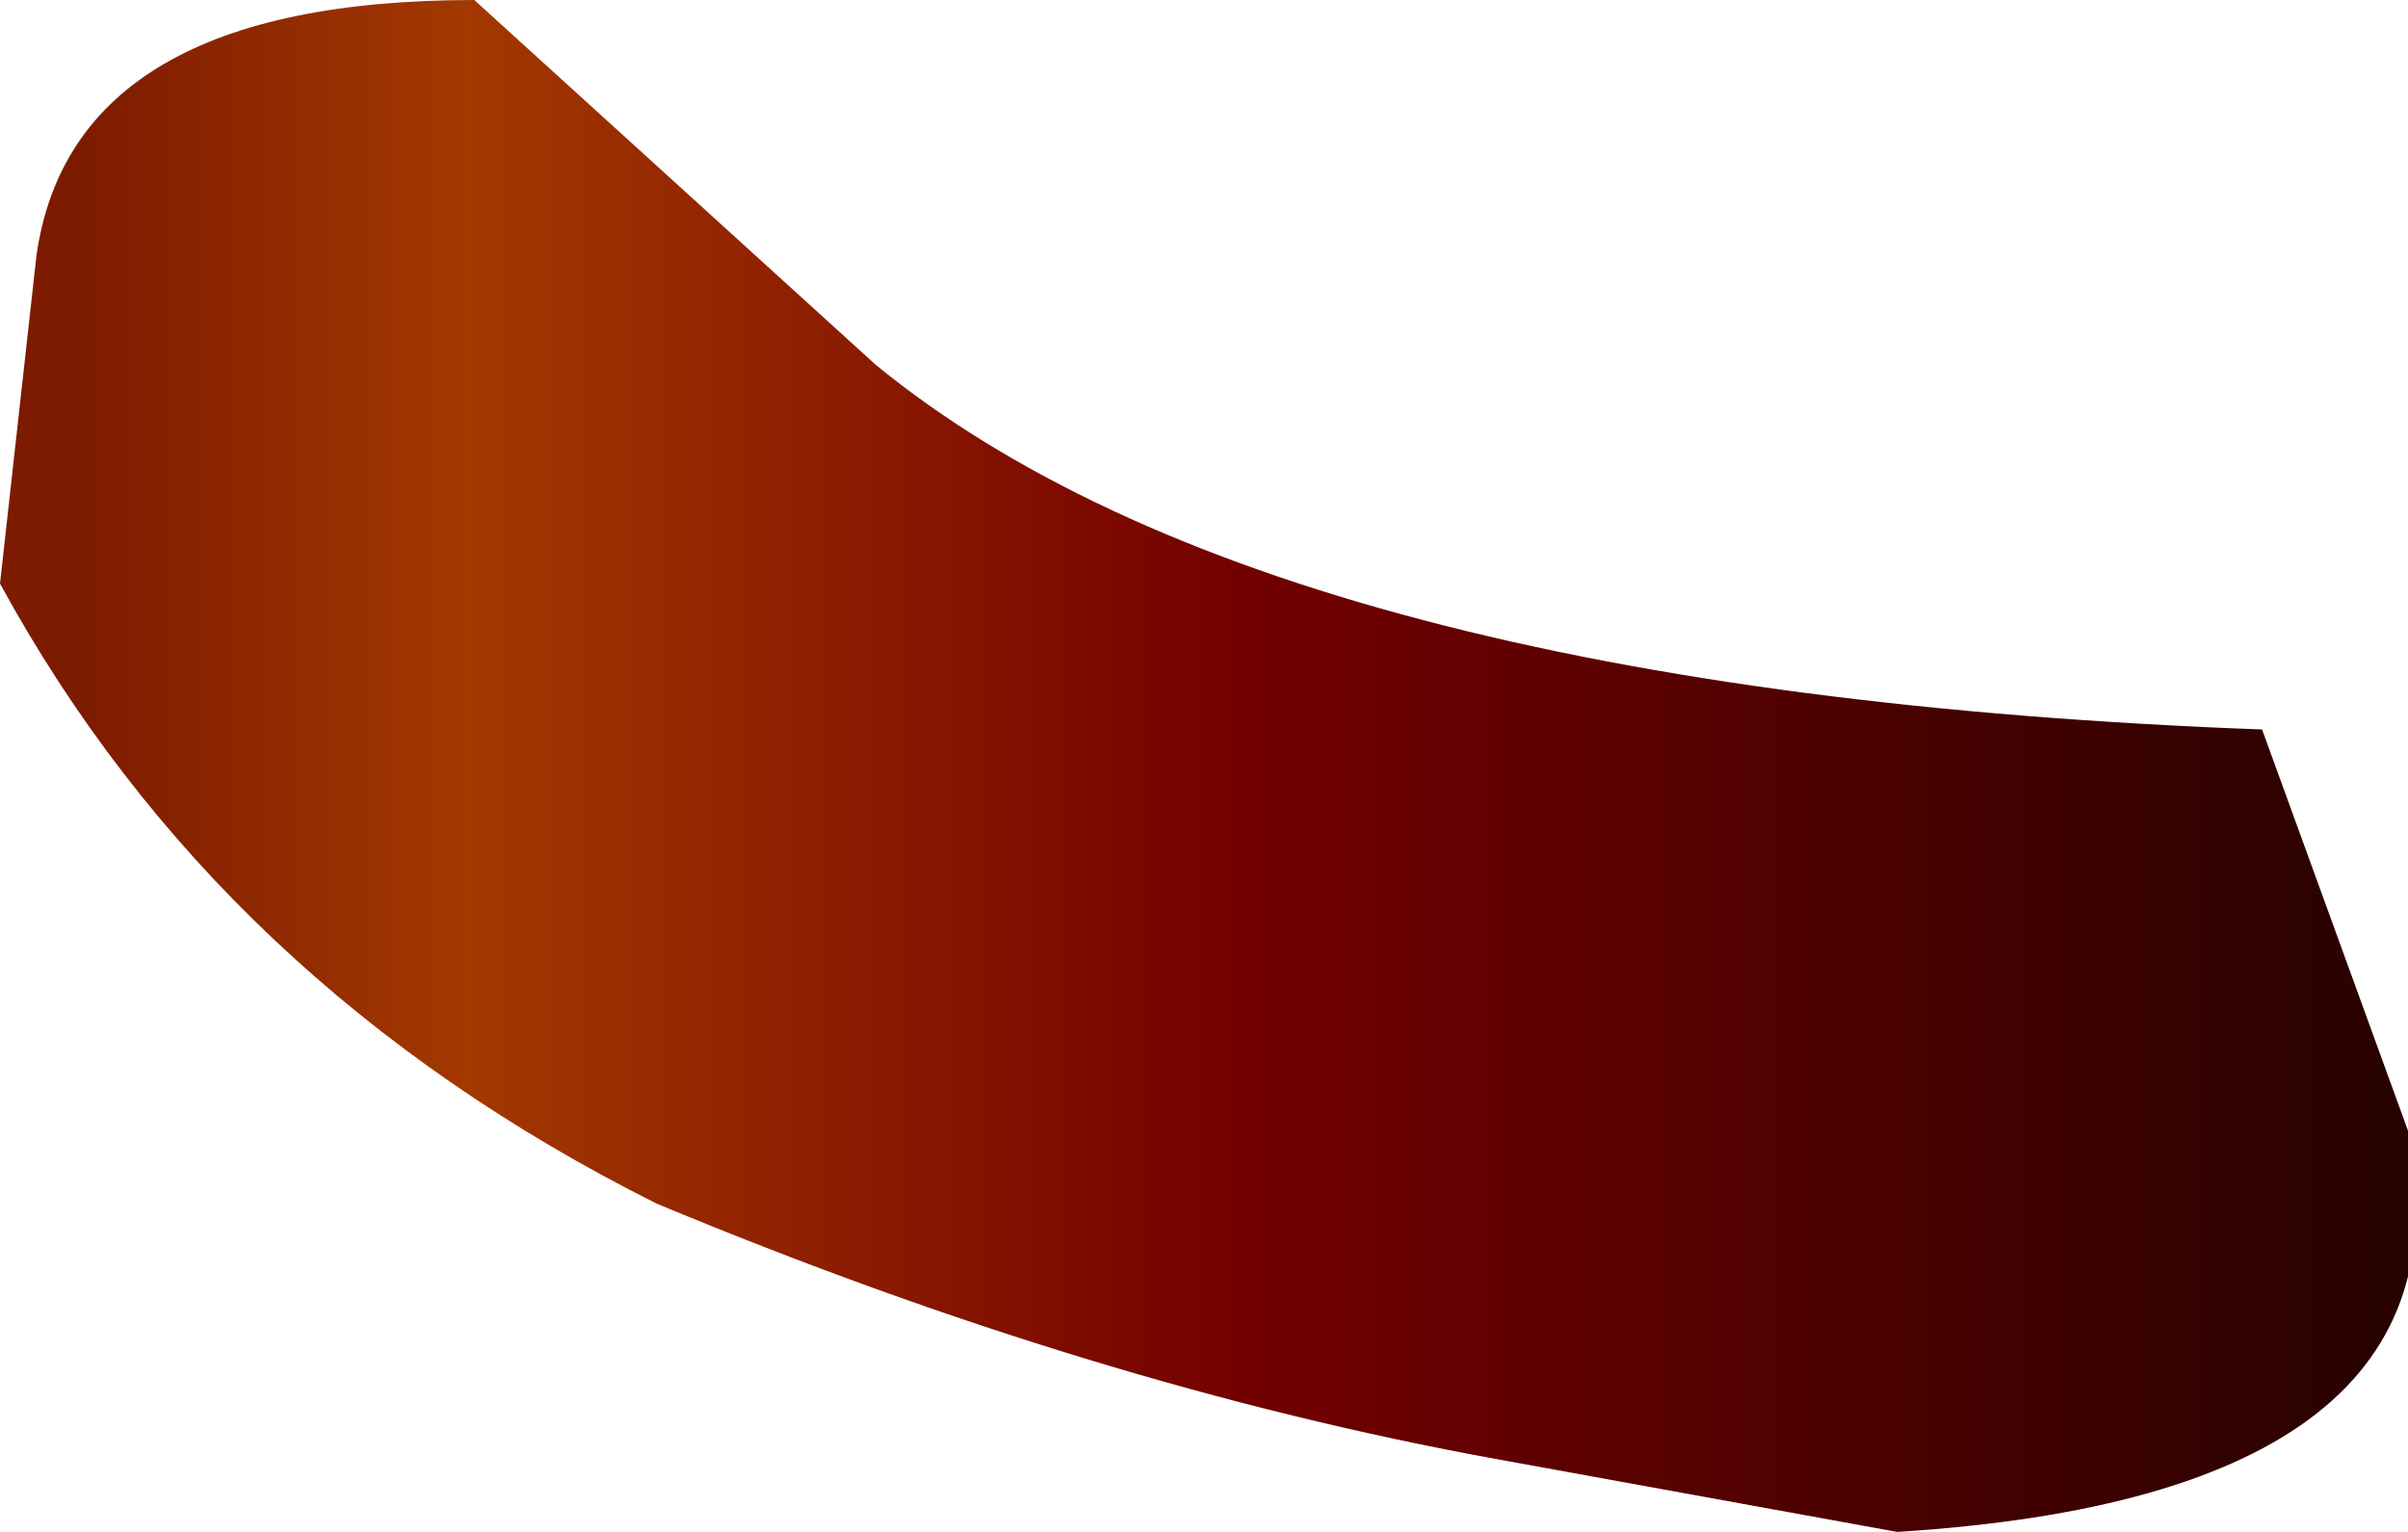
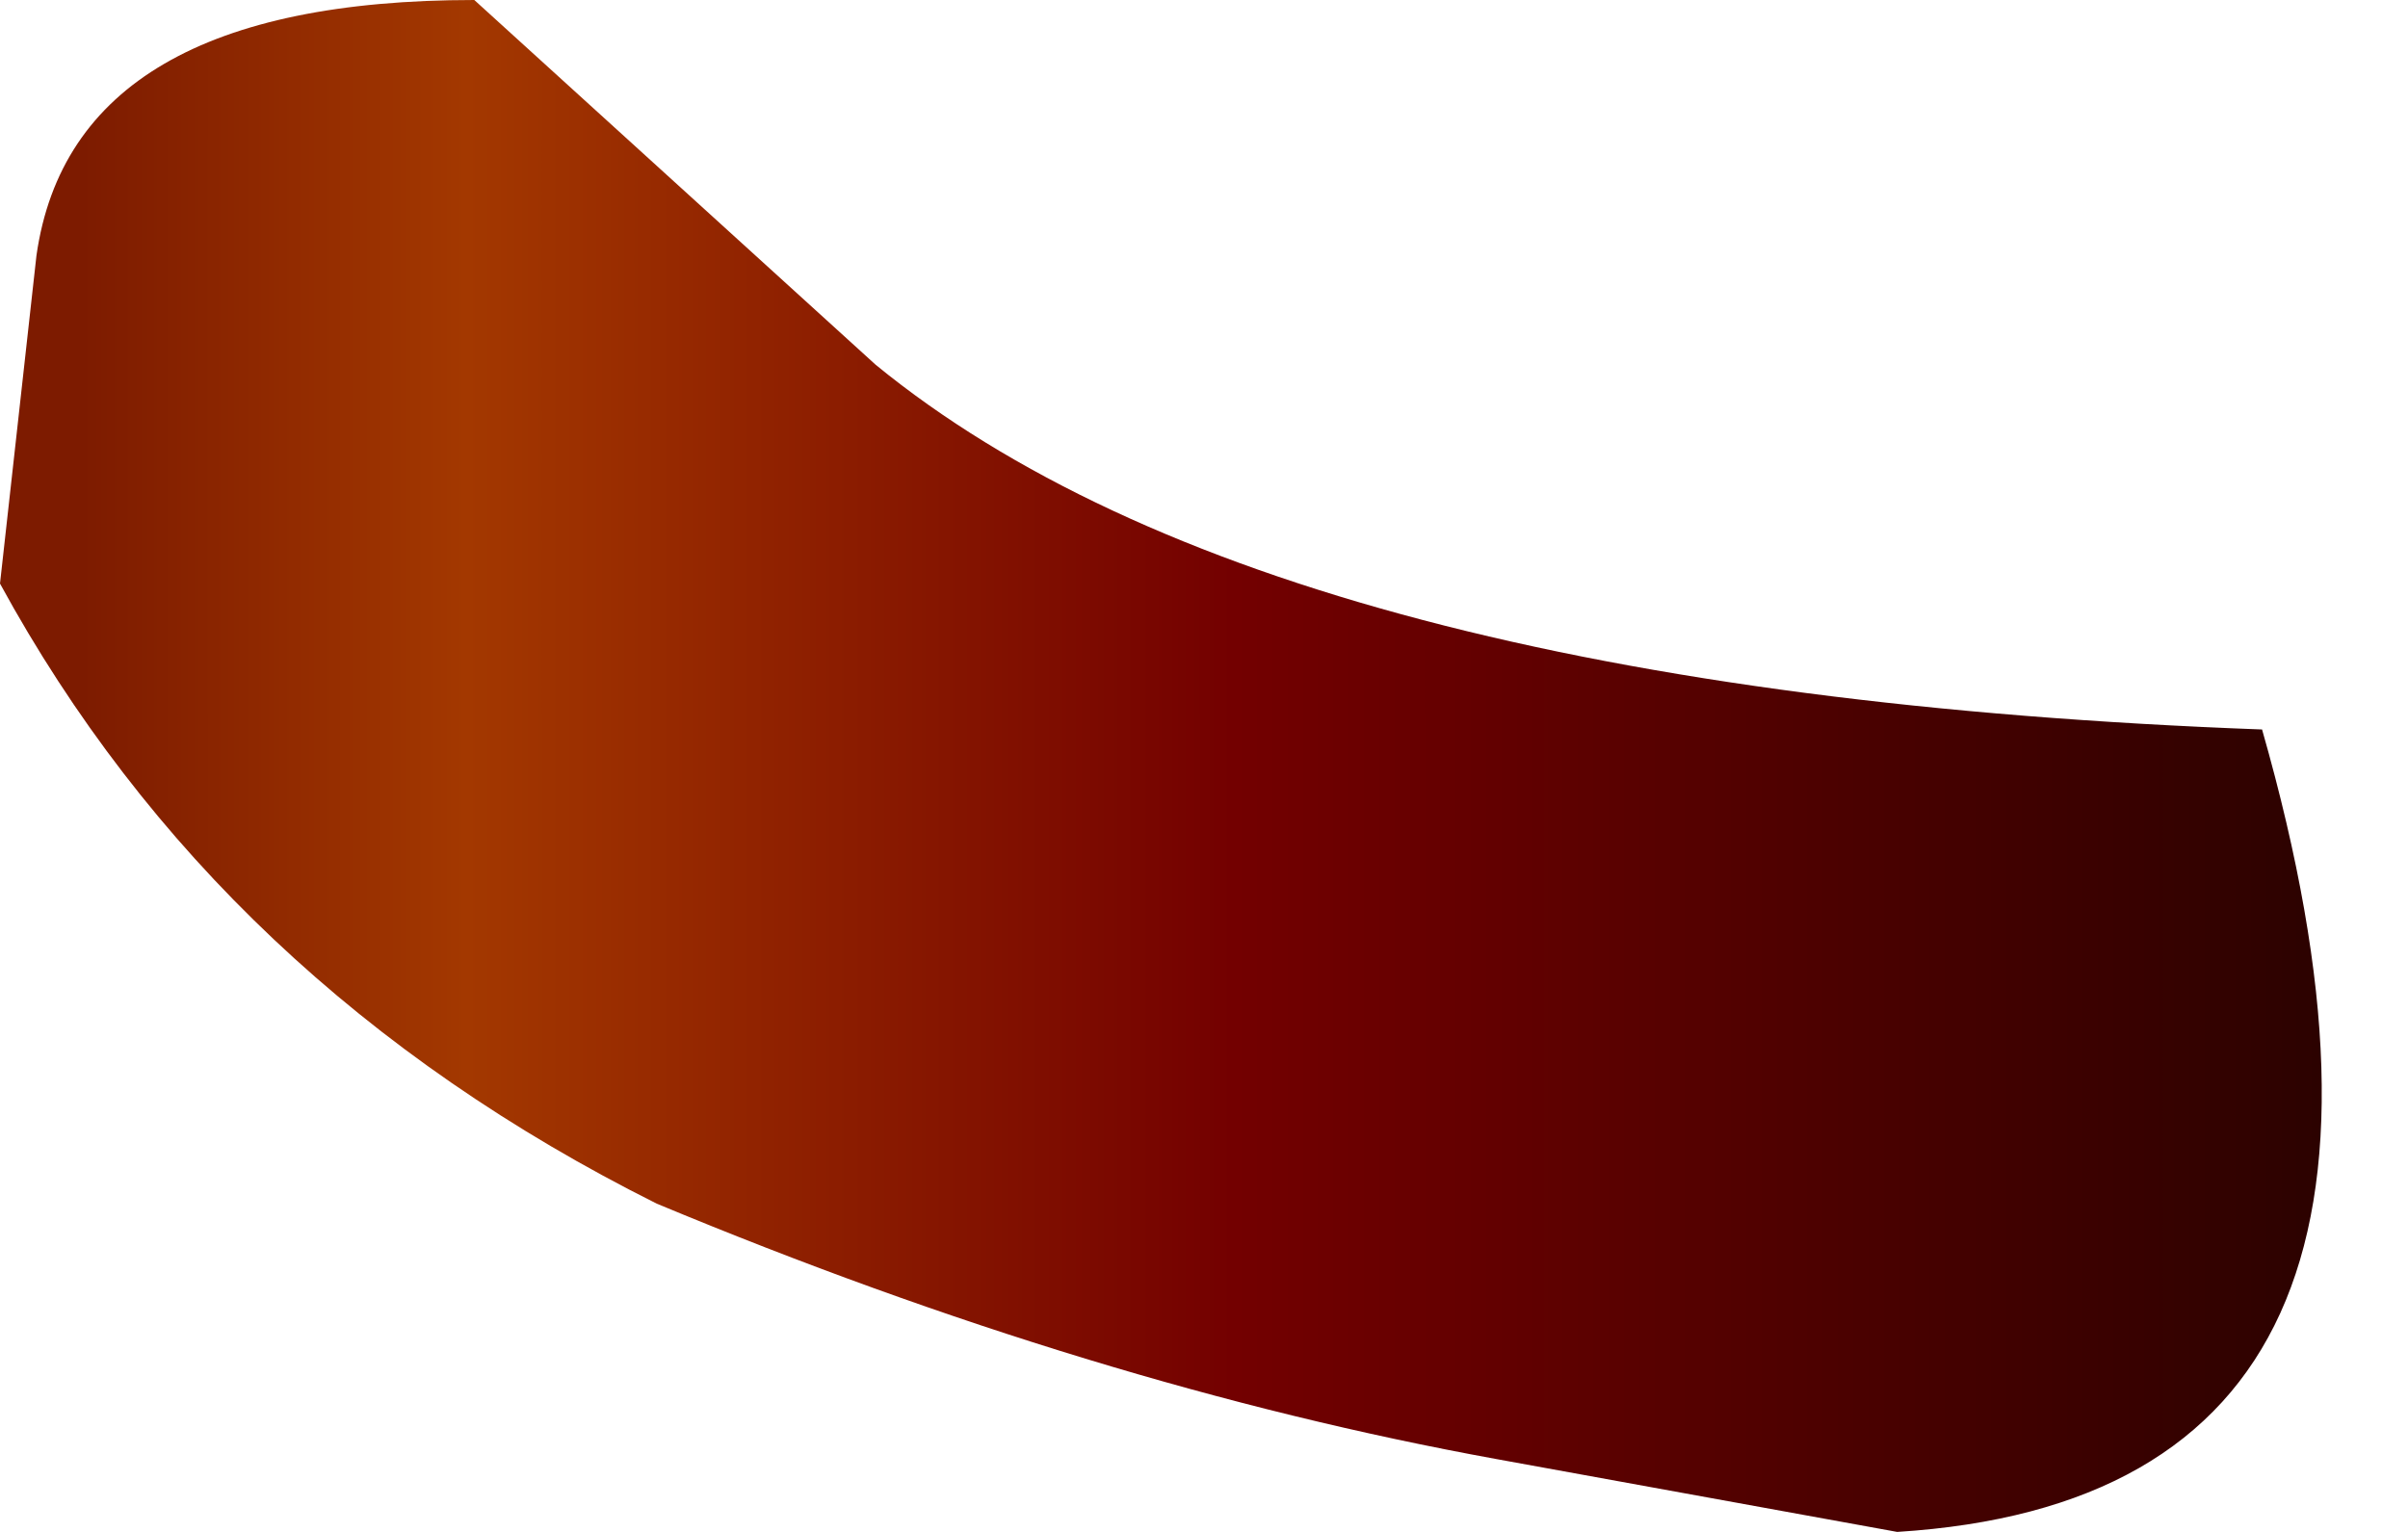
<svg xmlns="http://www.w3.org/2000/svg" height="2.1px" width="3.3px">
  <g transform="matrix(1.0, 0.0, 0.0, 1.0, 21.15, 11.75)">
-     <path d="M-18.05 -10.75 L-17.85 -10.2 Q-17.75 -9.7 -18.55 -9.65 L-19.1 -9.75 Q-19.65 -9.85 -20.25 -10.1 -20.85 -10.4 -21.15 -10.95 L-21.1 -11.4 Q-21.05 -11.75 -20.5 -11.75 L-19.95 -11.25 Q-19.4 -10.8 -18.05 -10.75" fill="url(#gradient0)" fill-rule="evenodd" stroke="none" />
+     <path d="M-18.05 -10.75 Q-17.75 -9.7 -18.55 -9.65 L-19.1 -9.75 Q-19.65 -9.85 -20.25 -10.1 -20.85 -10.4 -21.15 -10.95 L-21.1 -11.4 Q-21.05 -11.75 -20.5 -11.75 L-19.95 -11.25 Q-19.4 -10.8 -18.05 -10.75" fill="url(#gradient0)" fill-rule="evenodd" stroke="none" />
  </g>
  <defs>
    <linearGradient gradientTransform="matrix(0.002, 0.0, 0.0, 0.002, -19.4, -11.25)" gradientUnits="userSpaceOnUse" id="gradient0" spreadMethod="pad" x1="-819.2" x2="819.2">
      <stop offset="0.0" stop-color="#7d1b00" />
      <stop offset="0.161" stop-color="#a33800" />
      <stop offset="0.482" stop-color="#730000" />
      <stop offset="1.0" stop-color="#220200" />
    </linearGradient>
  </defs>
</svg>